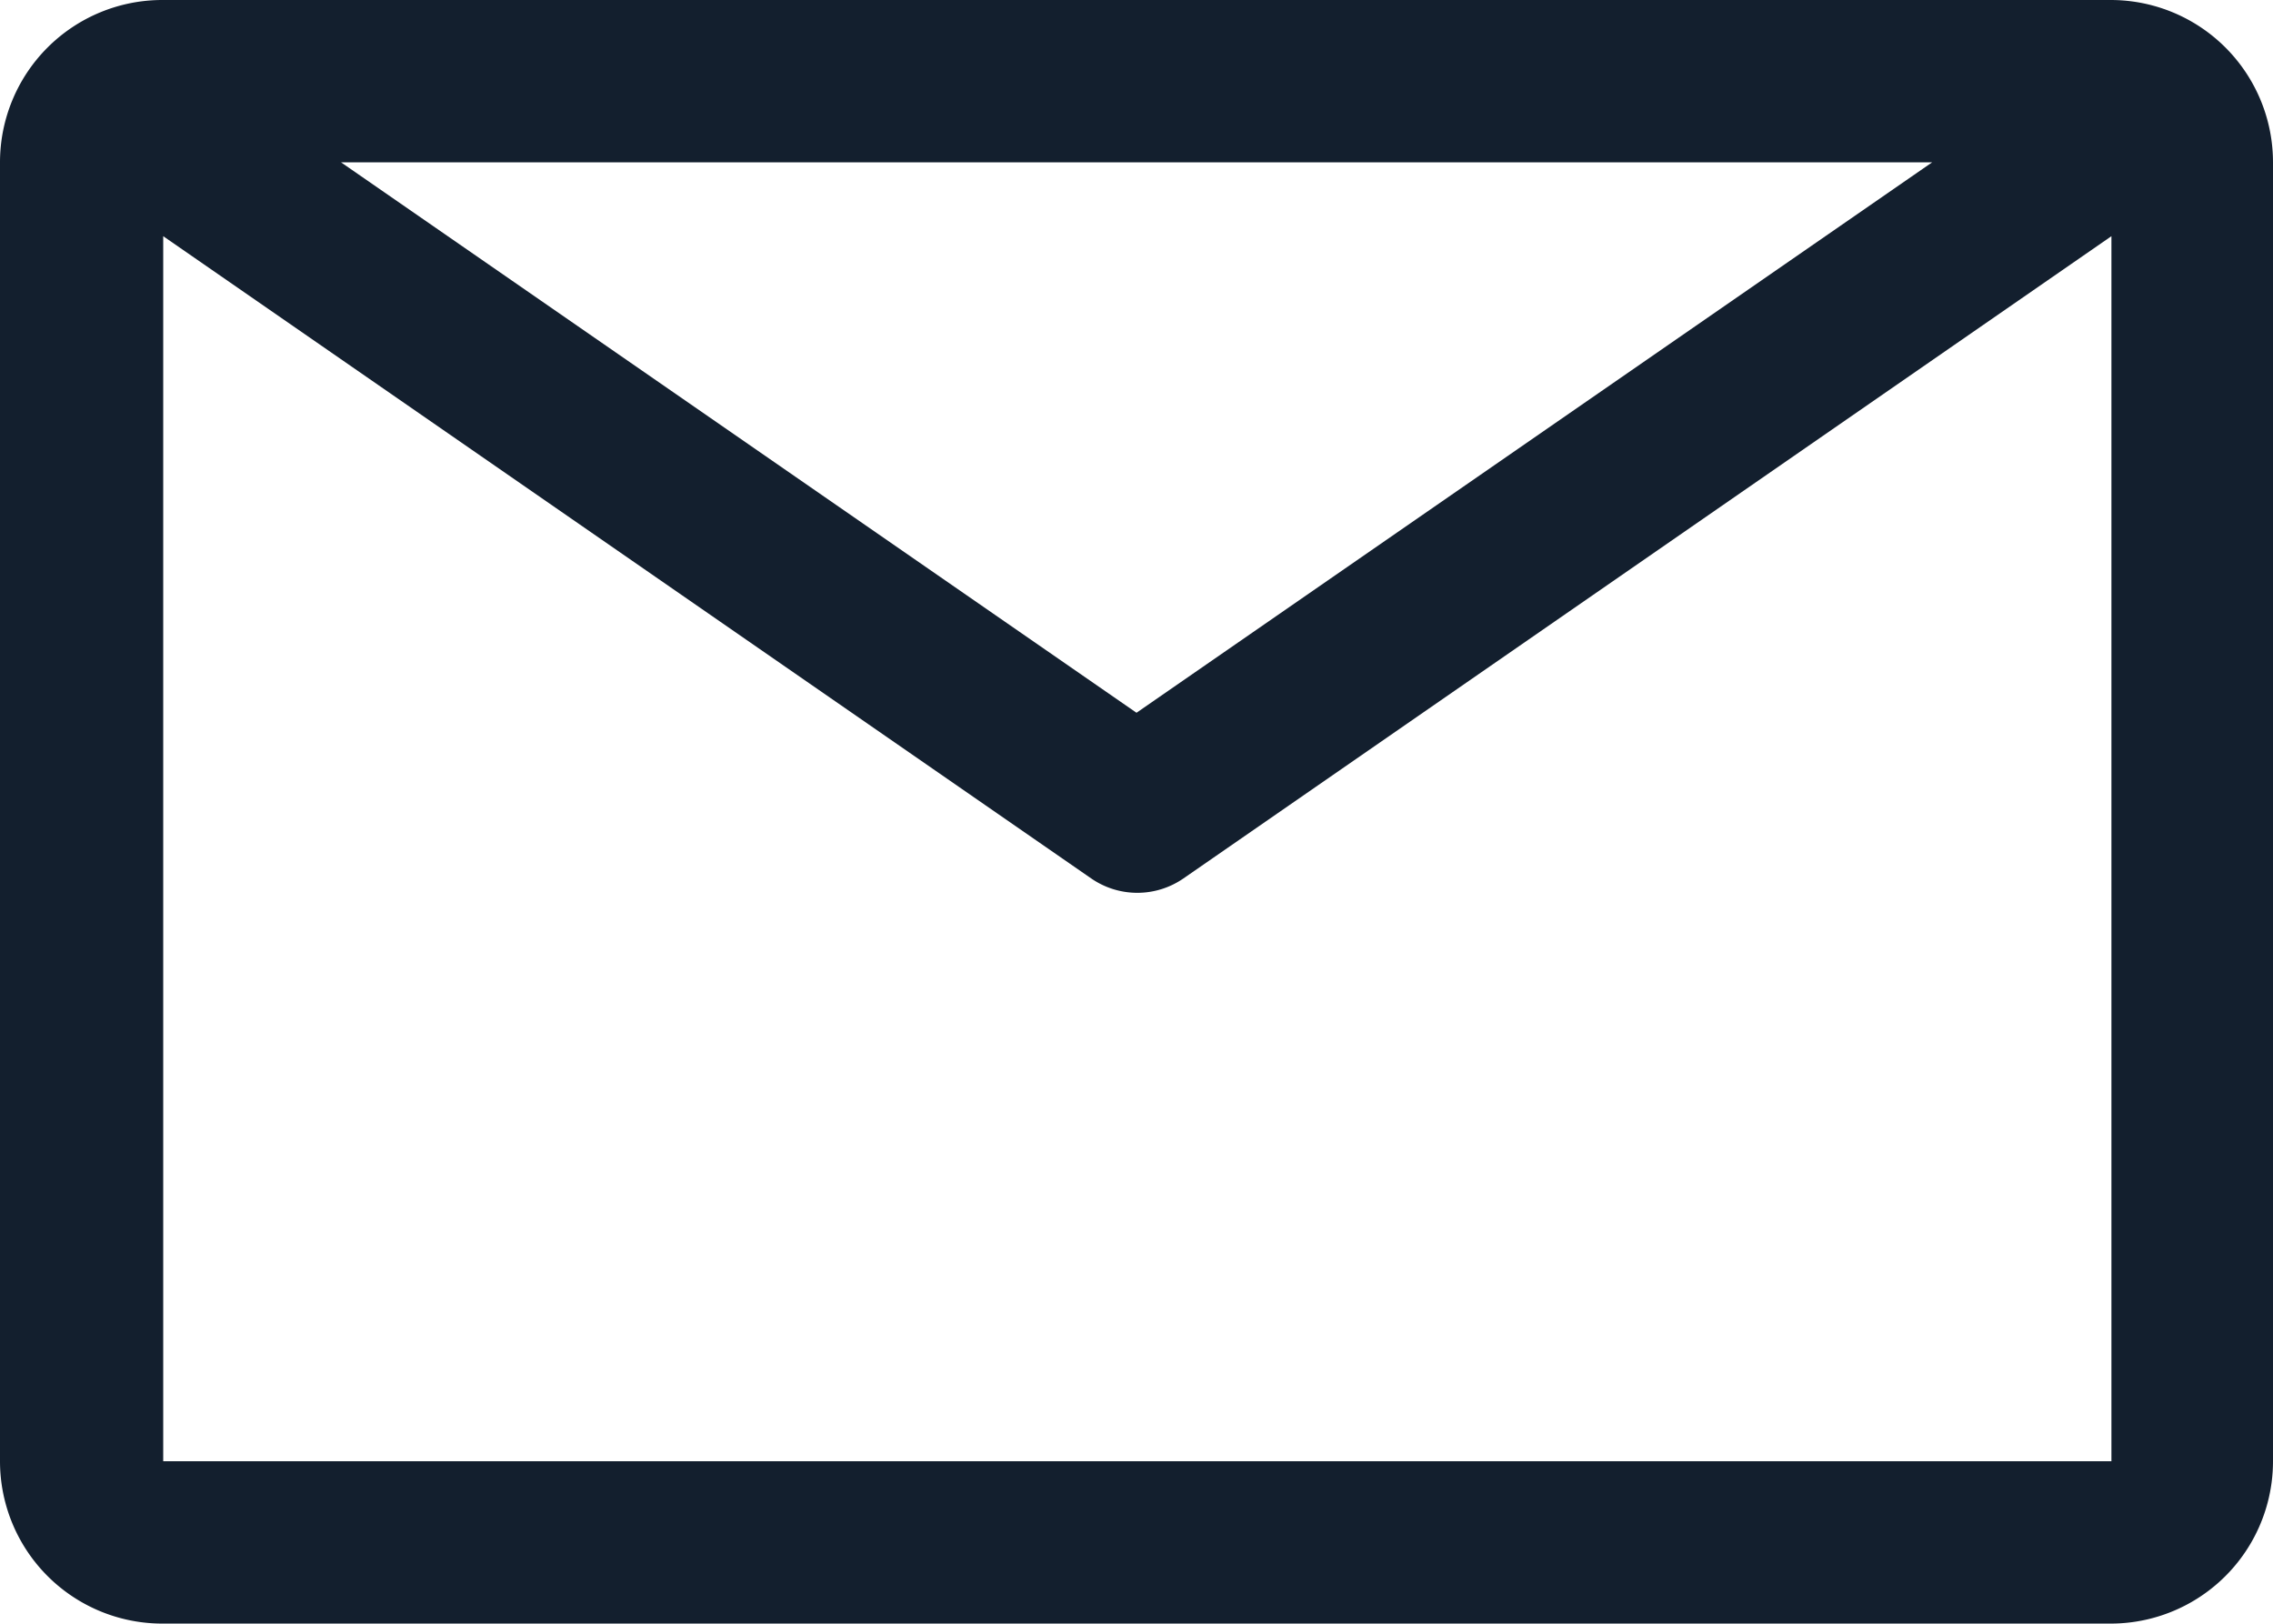
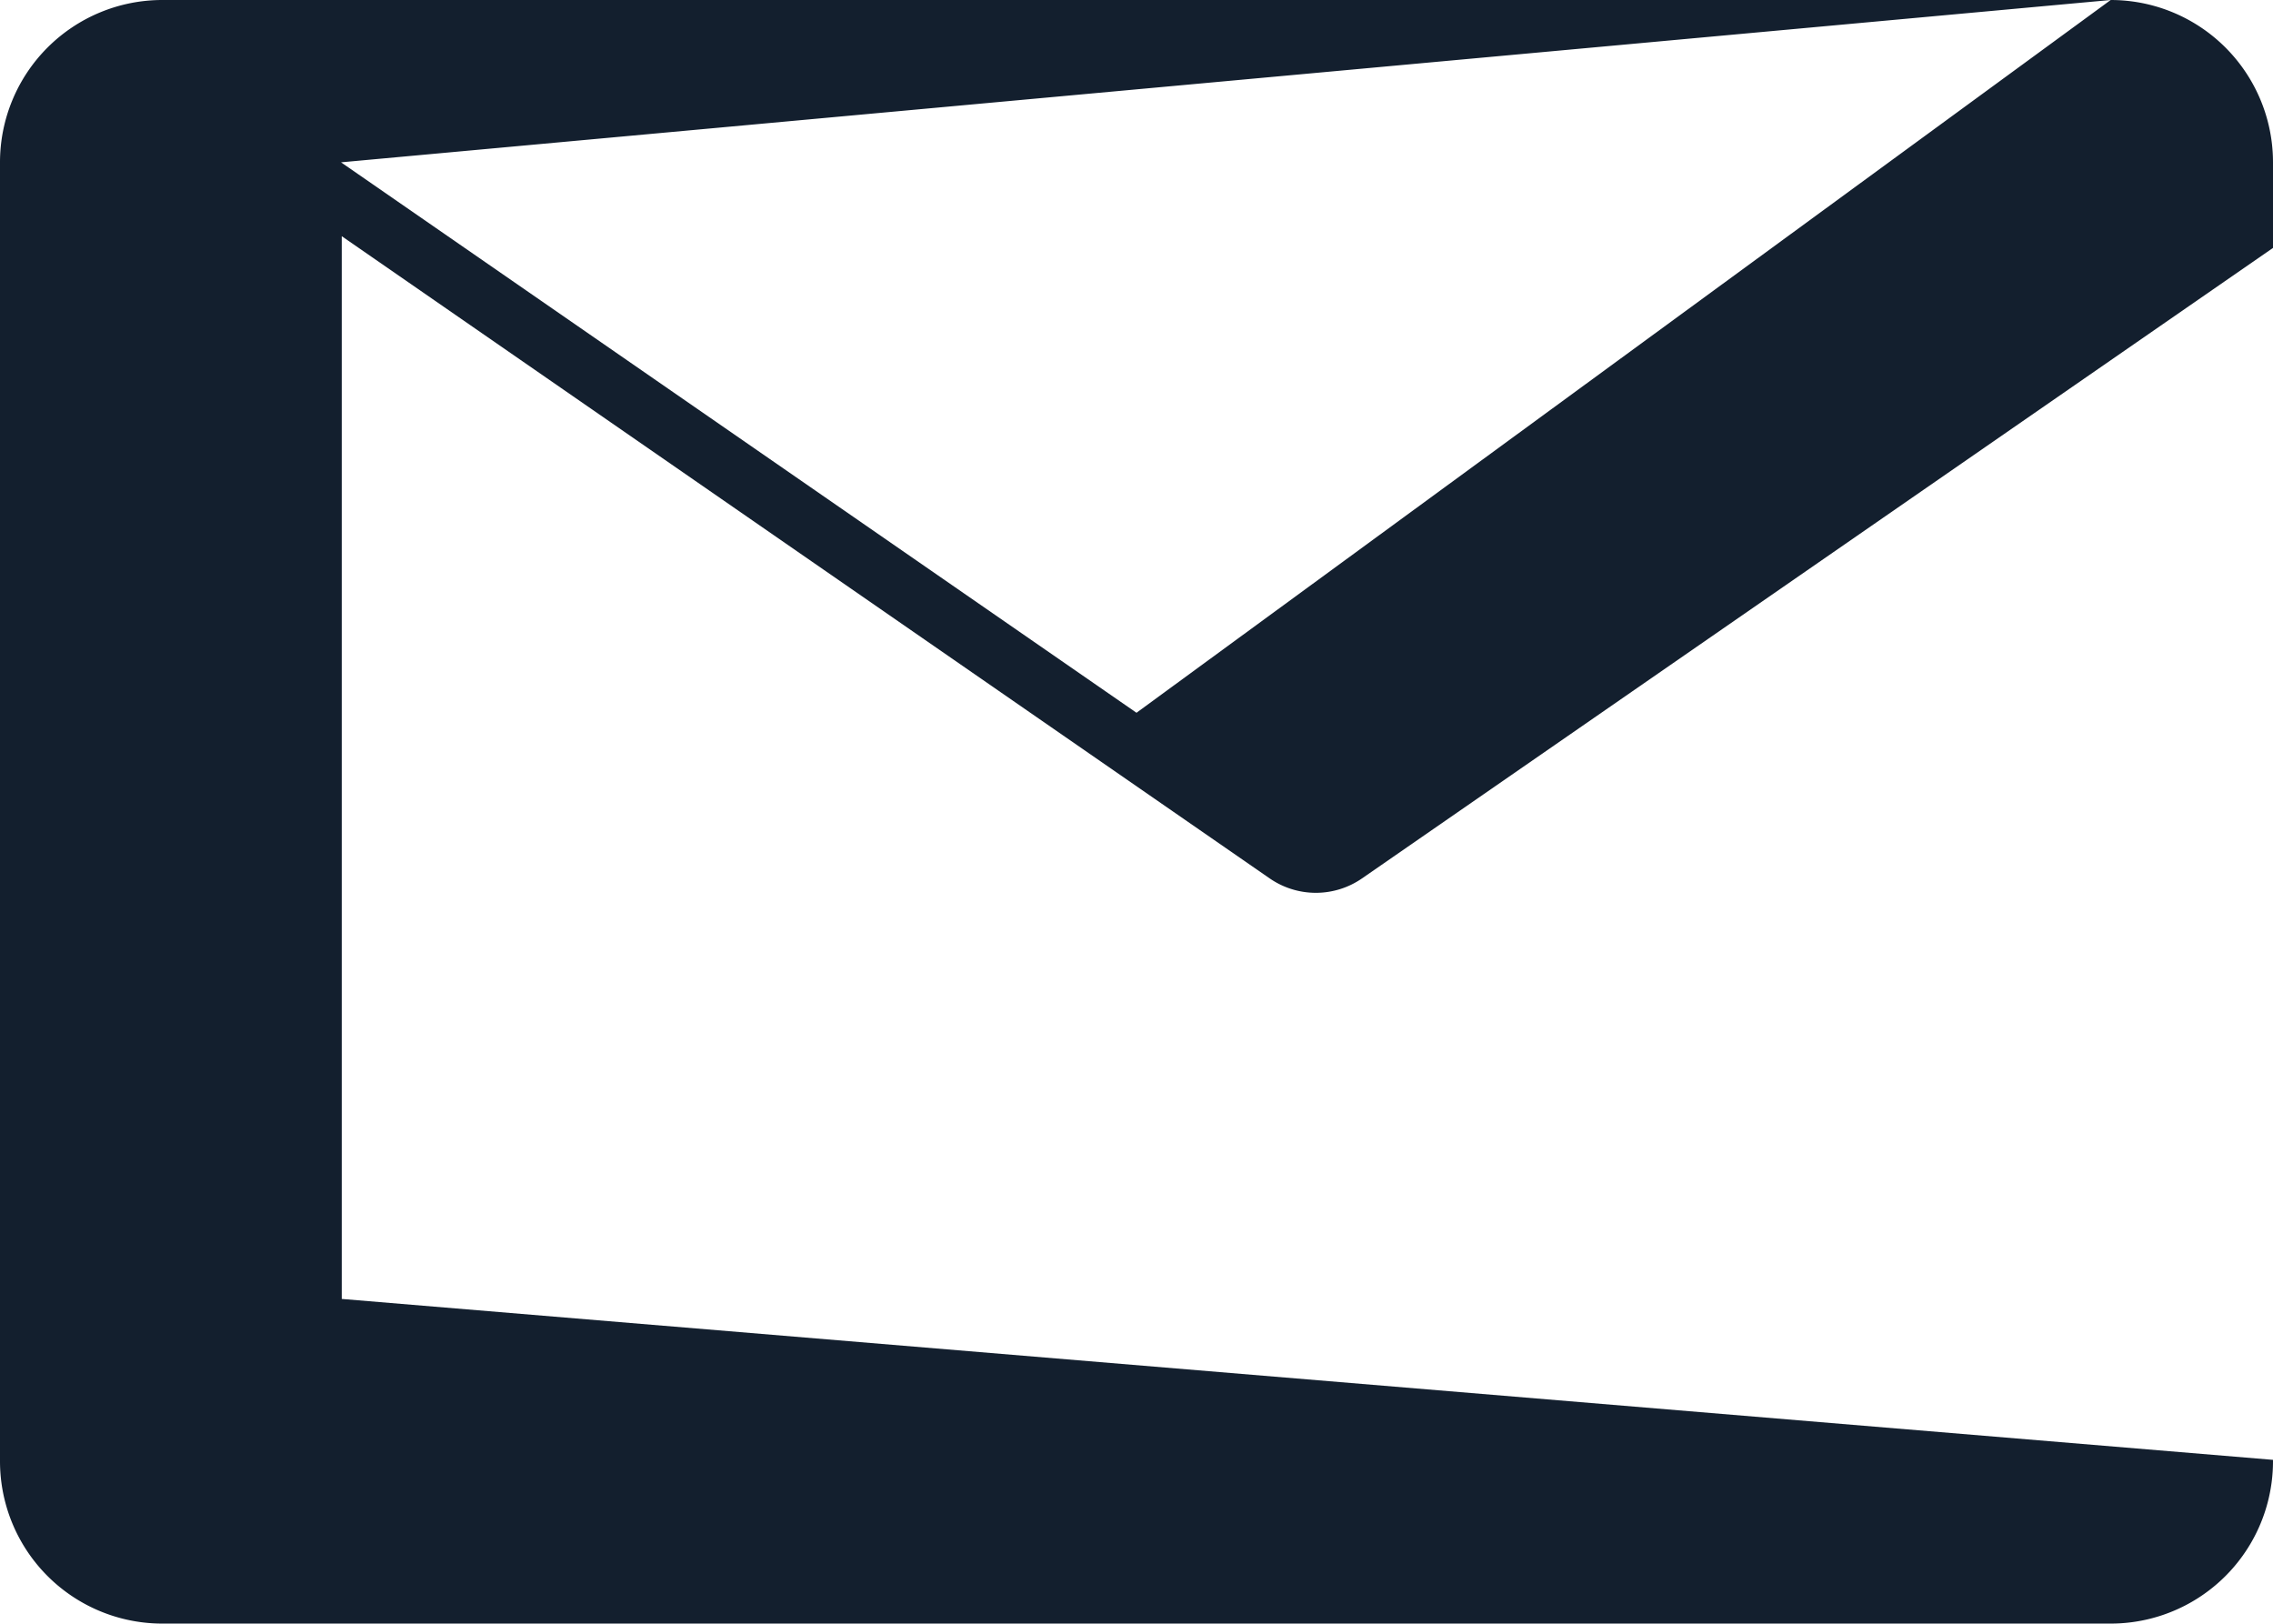
<svg xmlns="http://www.w3.org/2000/svg" width="12.464" height="8.903" viewBox="0 0 12.464 8.903">
-   <path d="M13.824,6.75H3.14a.89.89,0,0,0-.89.89v7.122a.89.89,0,0,0,.89.89H13.824a.89.89,0,0,0,.89-.89V7.64A.89.89,0,0,0,13.824,6.75Zm-.979.89L8.482,10.658,4.12,7.64Zm-9.7,7.122V8.045l5.088,3.521a.445.445,0,0,0,.507,0l5.088-3.521v6.717Z" transform="translate(-2.25 -6.75)" fill="#131f2e" />
+   <path d="M13.824,6.75H3.14a.89.89,0,0,0-.89.89v7.122a.89.89,0,0,0,.89.89H13.824a.89.89,0,0,0,.89-.89V7.64A.89.89,0,0,0,13.824,6.75ZL8.482,10.658,4.12,7.64Zm-9.7,7.122V8.045l5.088,3.521a.445.445,0,0,0,.507,0l5.088-3.521v6.717Z" transform="translate(-2.25 -6.75)" fill="#131f2e" />
</svg>